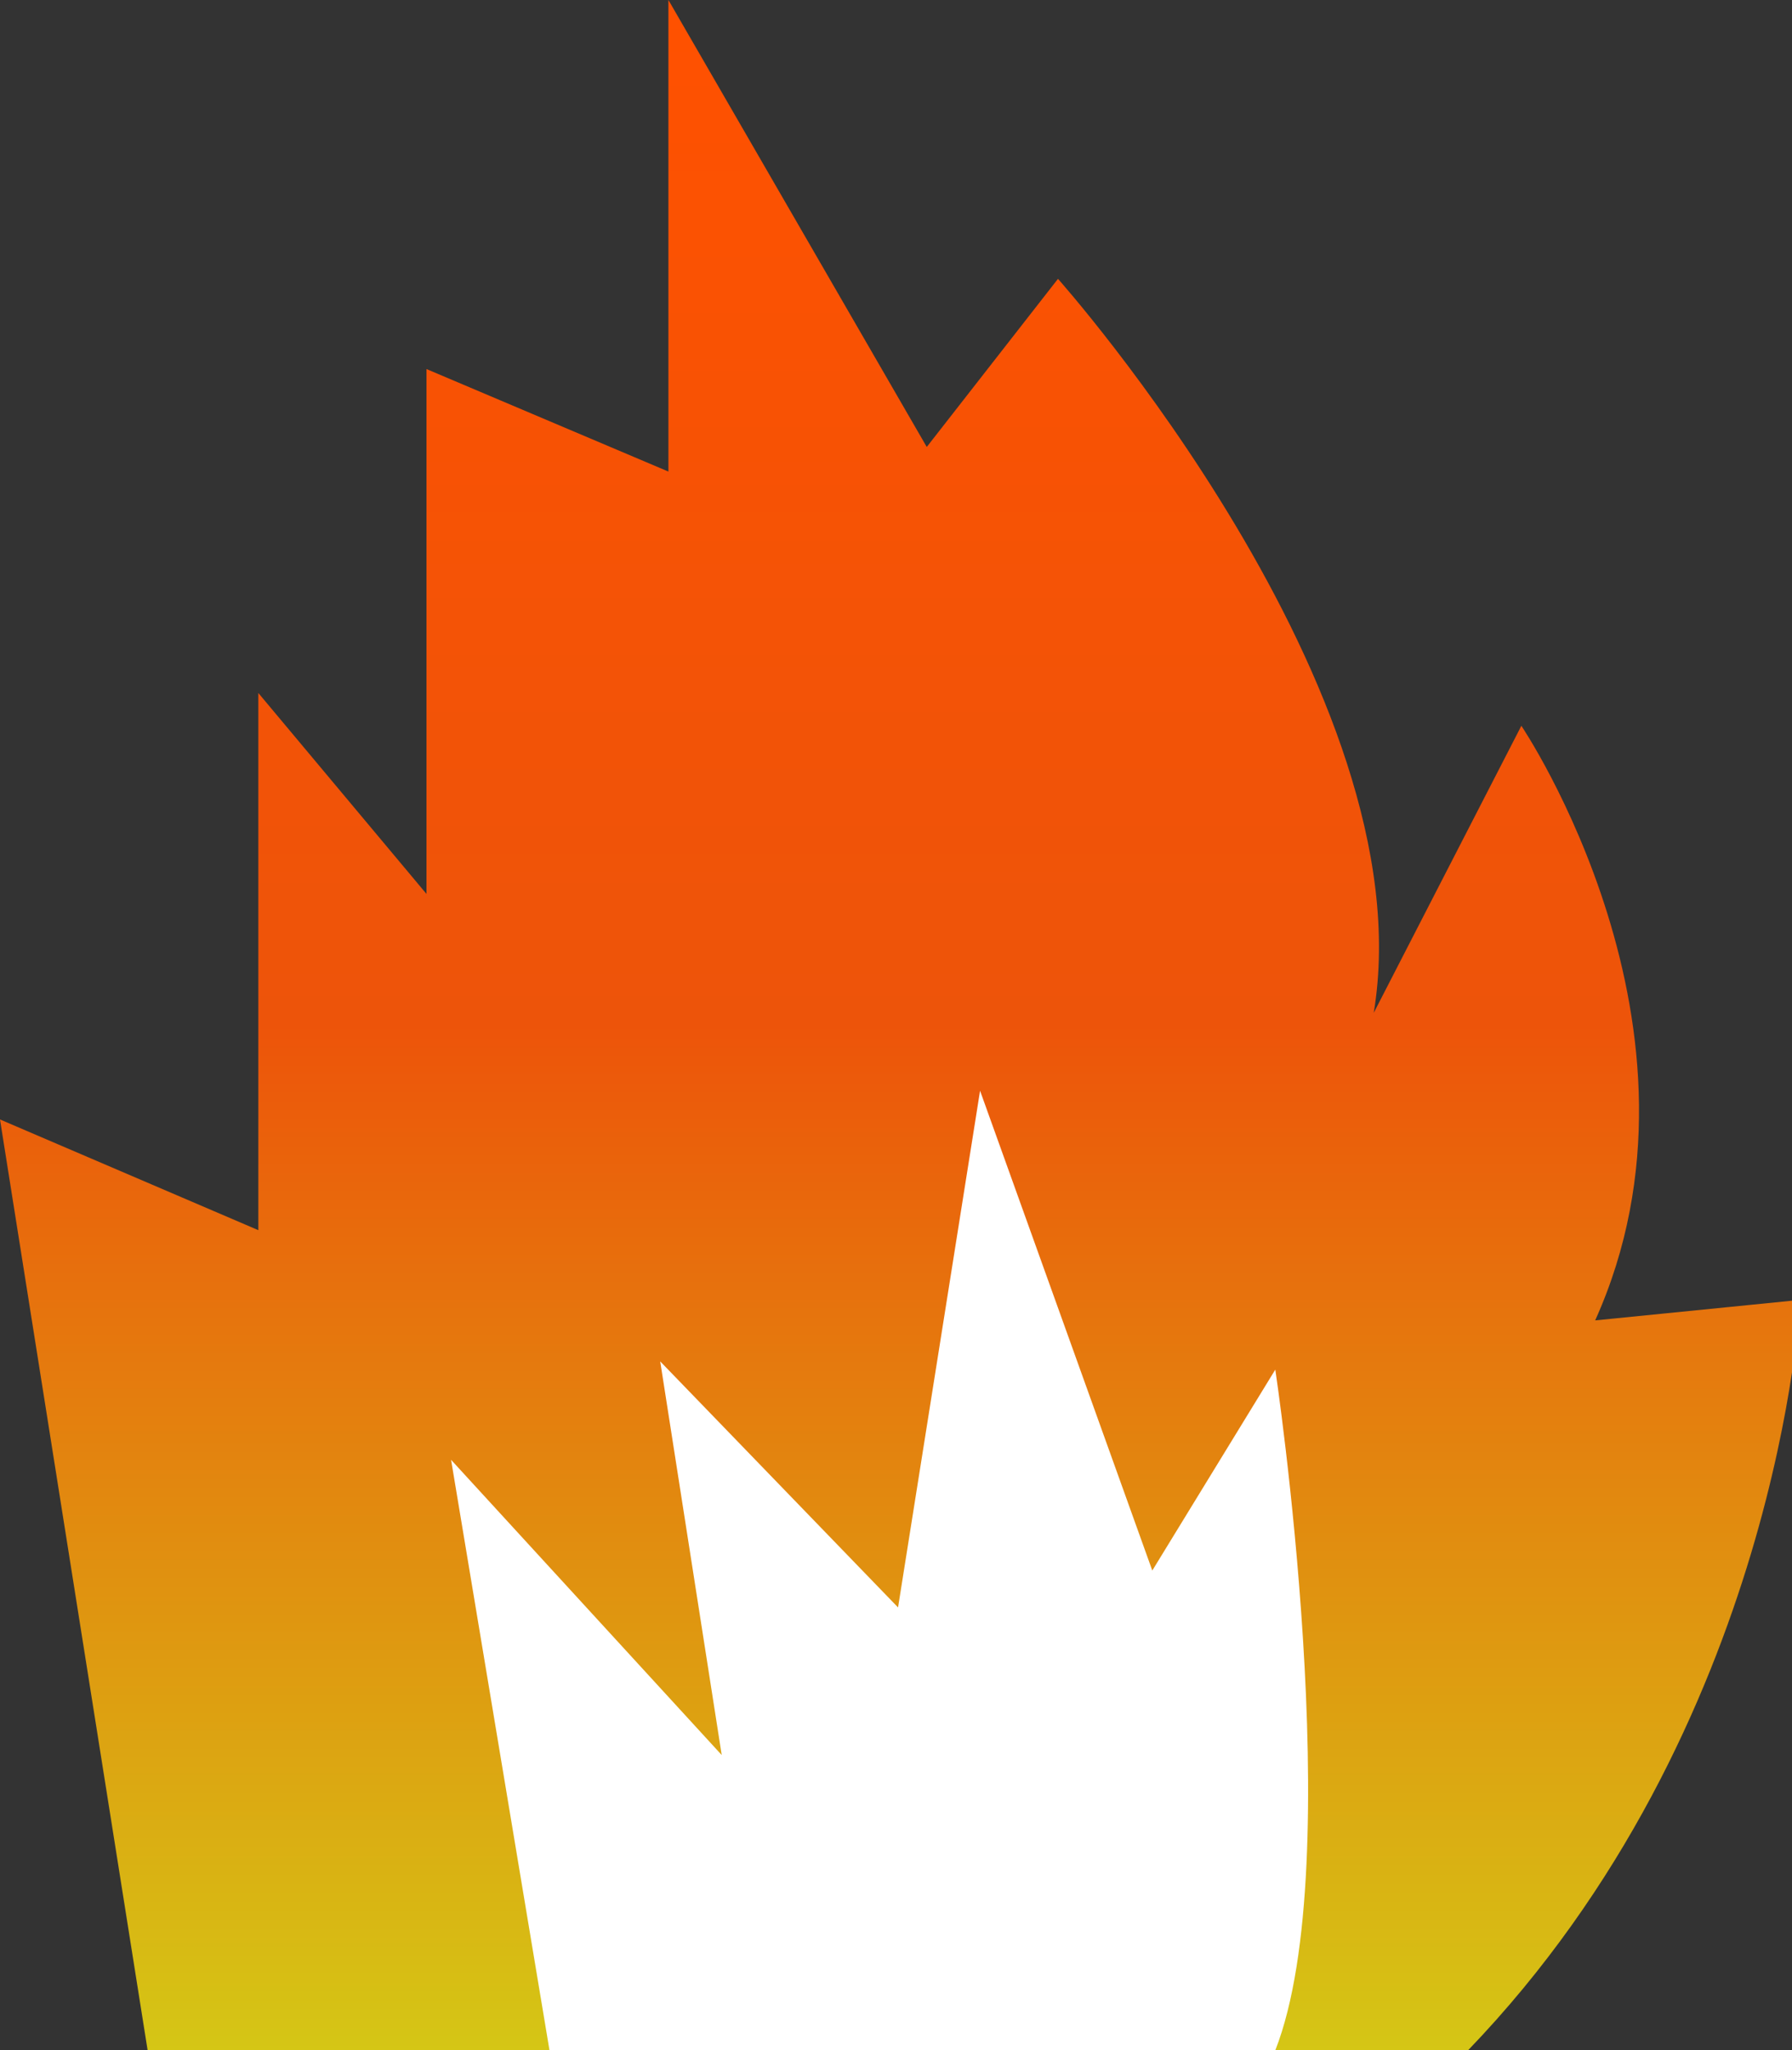
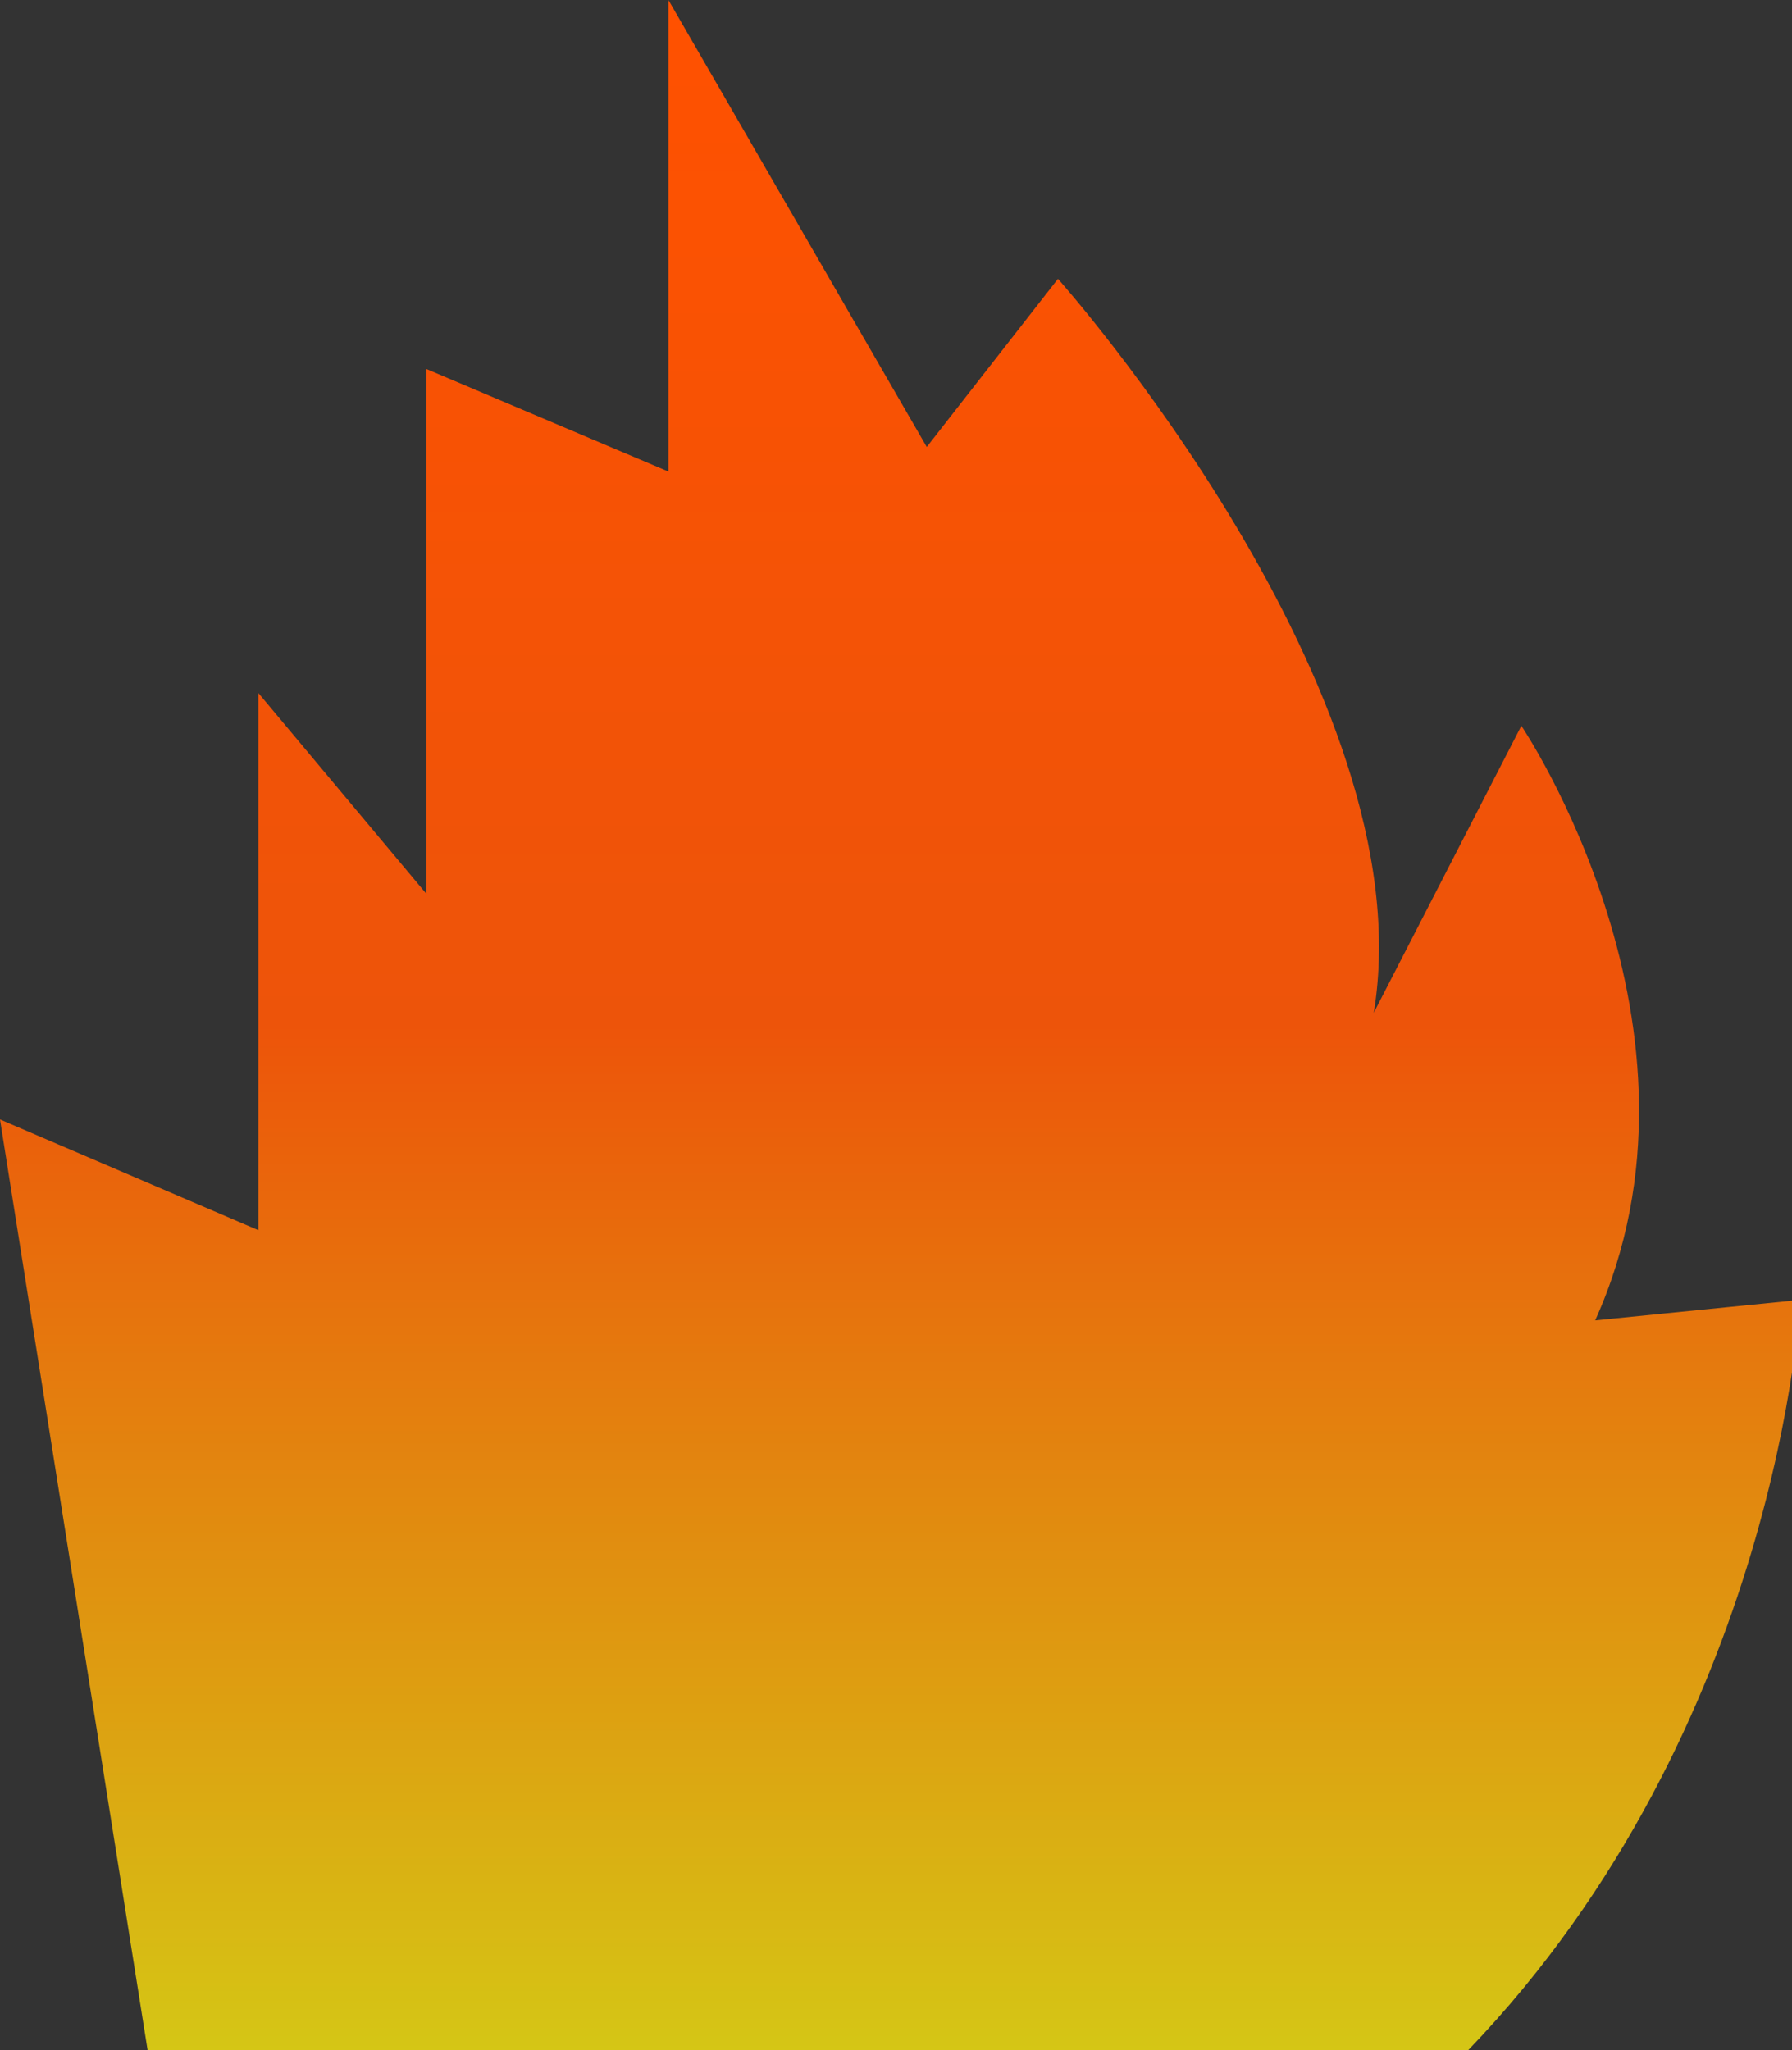
<svg xmlns="http://www.w3.org/2000/svg" xml:space="preserve" id="Layer_1" x="0" y="0" style="enable-background:new 0 0 43.7 50" version="1.1" viewBox="0 0 43.7 50">
  <rect x="0" y="0" width="43.7" height="50" fill="#333333" stroke="none" />
  <style type="text/css">.st0{fill:url(#SVGID_1_)}.st1{fill:#fff}</style>
  <linearGradient id="SVGID_1_" x1="21.854" x2="21.854" y1="-16.531" y2="33.469" gradientTransform="matrix(1 0 0 -1 0 33.469)" gradientUnits="userSpaceOnUse">
    <stop offset="0" style="stop-color:#d5c615" />
    <stop offset=".5" style="stop-color:#ed540a" />
    <stop offset="1" style="stop-color:#ff5100" />
  </linearGradient>
-   <path d="M3.6 50 0 27.3 6.3 30V16.9l4.1 4.9V9l5.9 2.5V0l6.3 10.9 3.2-4.1s9 10.1 7.7 17.9l3.6-7s5 7.4 1.8 14.5l5-.5s-.5 10.4-8.1 18.3H3.6z" class="st0" />
-   <path d="M13.4 50 11 35.6l6.6 7.2-1.5-9.6 5.8 6 2-12.6 4.2 11.7 3-4.9s1.8 12 0 16.6H13.4z" class="st1" />
+   <path d="M3.6 50 0 27.3 6.3 30V16.9l4.1 4.9V9l5.9 2.5V0l6.3 10.9 3.2-4.1s9 10.1 7.7 17.9l3.6-7s5 7.4 1.8 14.5l5-.5s-.5 10.4-8.1 18.3H3.6" class="st0" />
</svg>